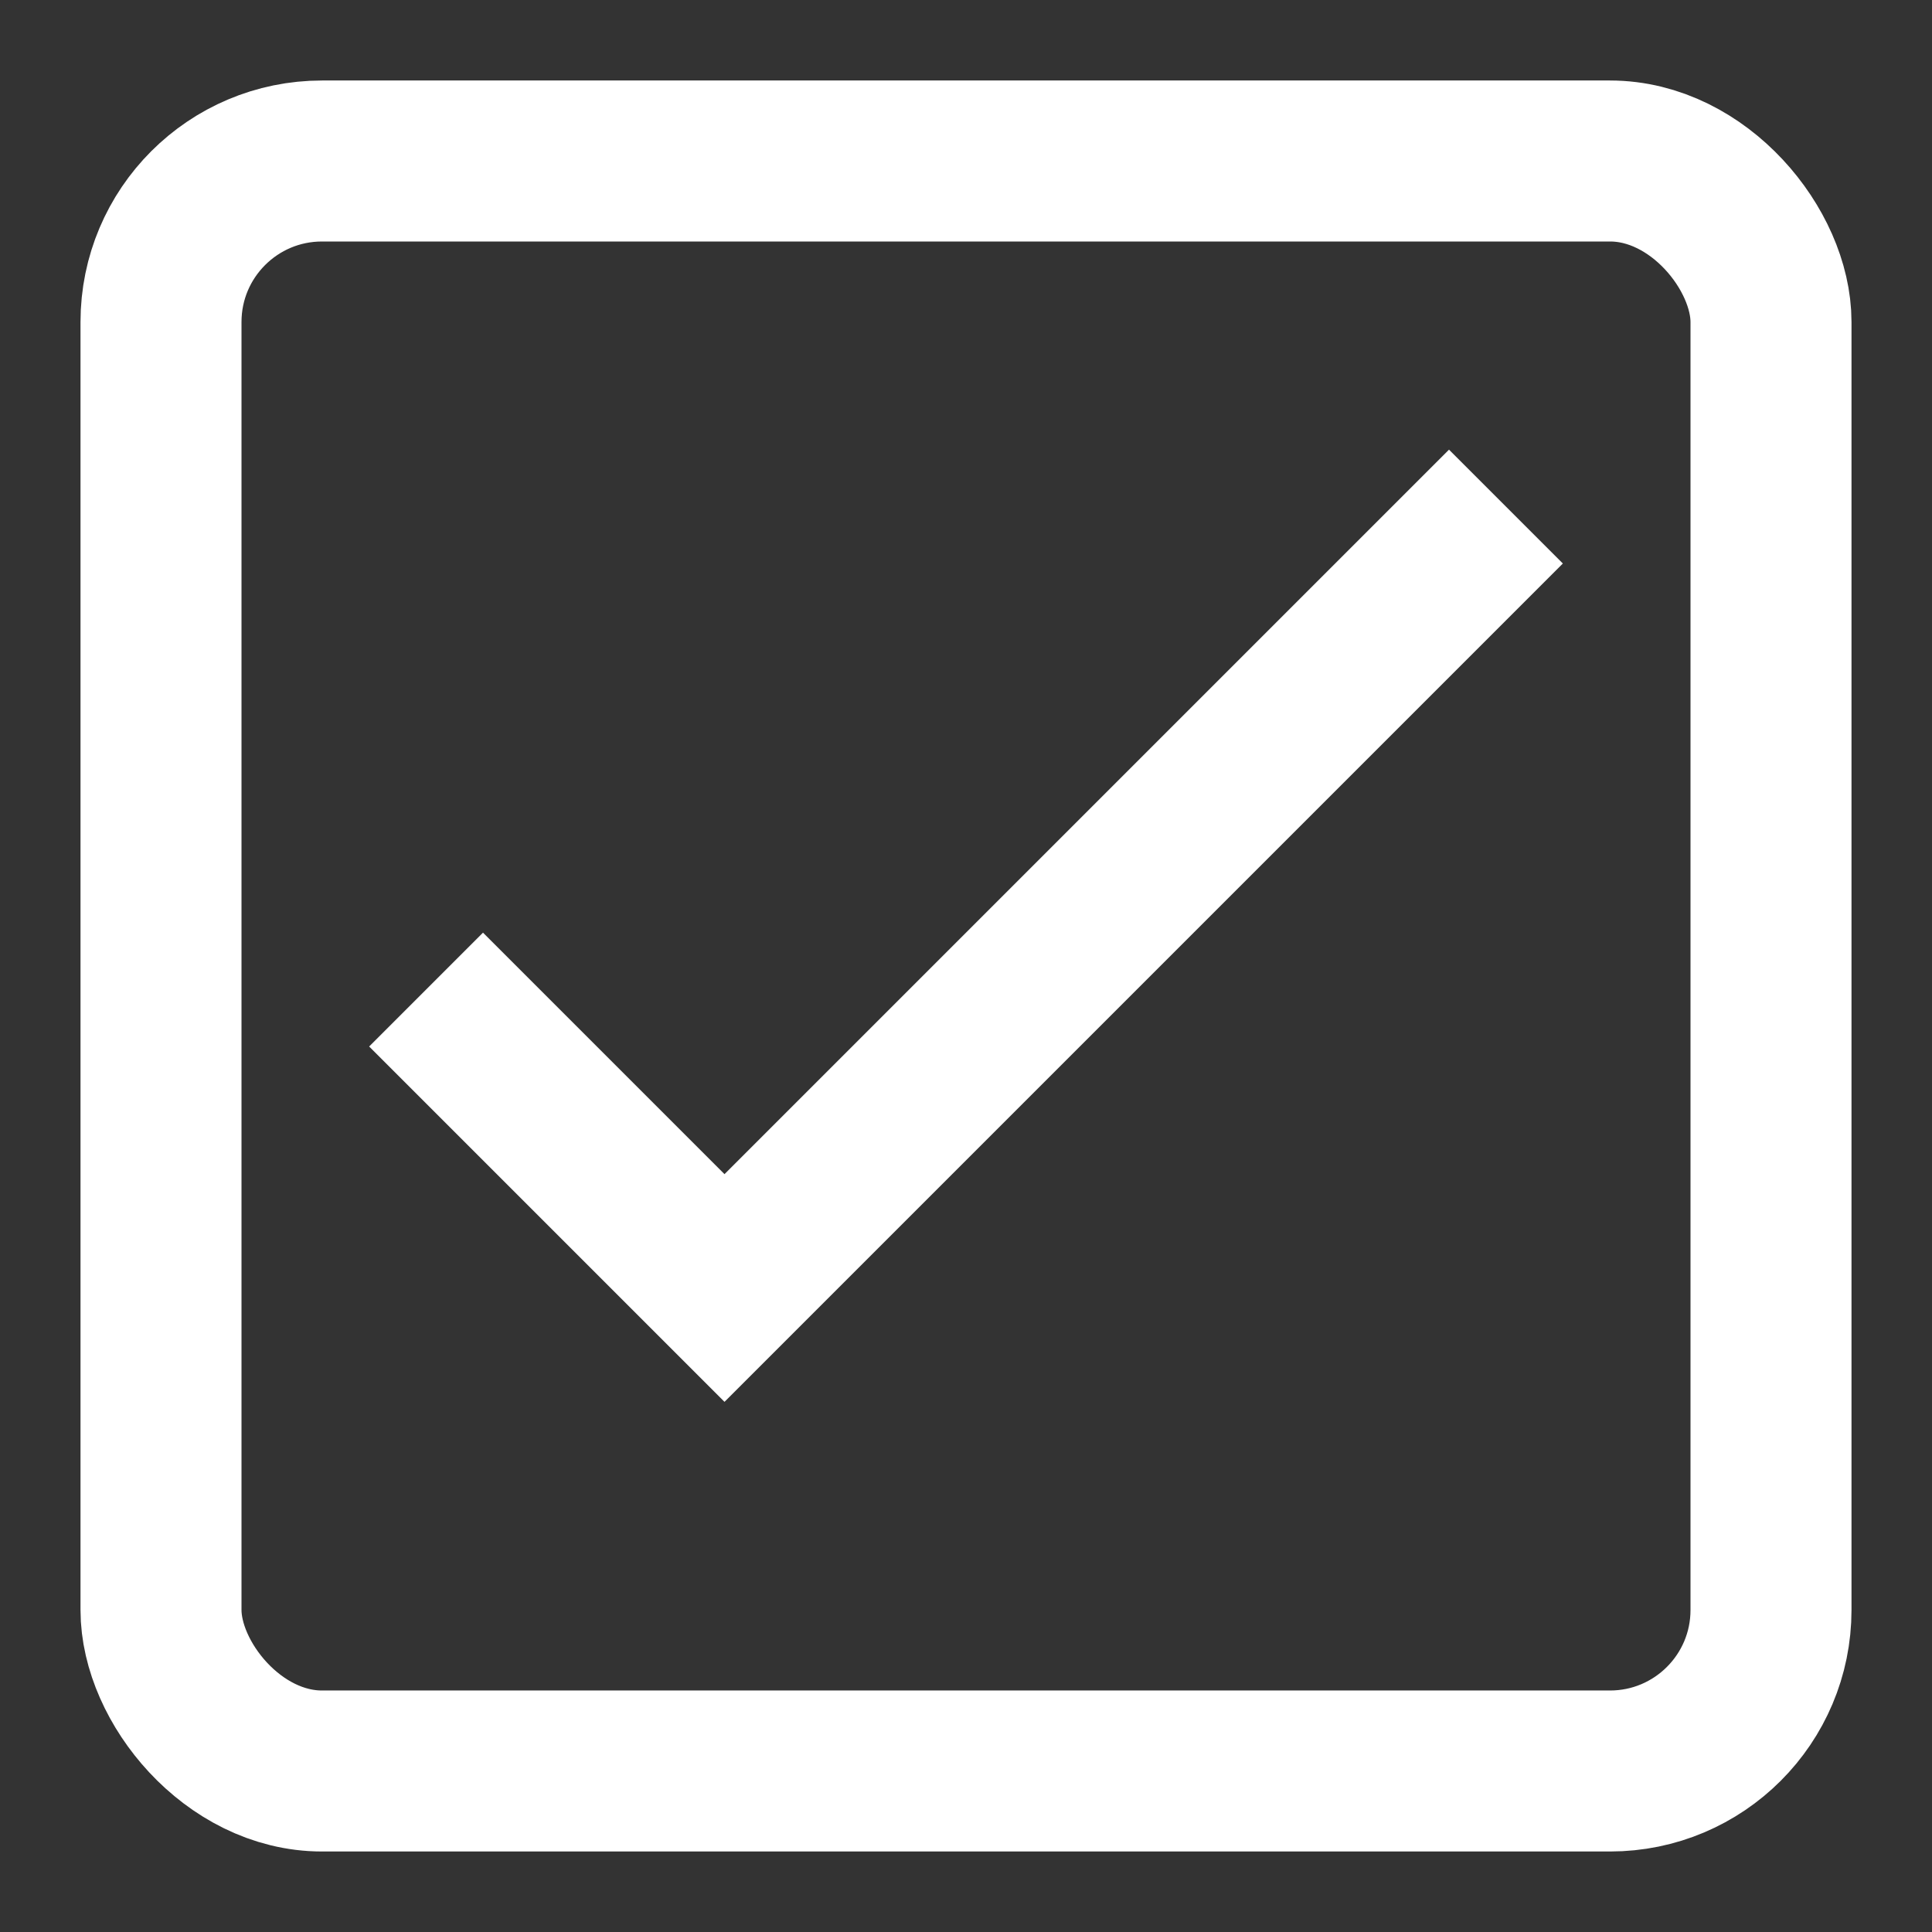
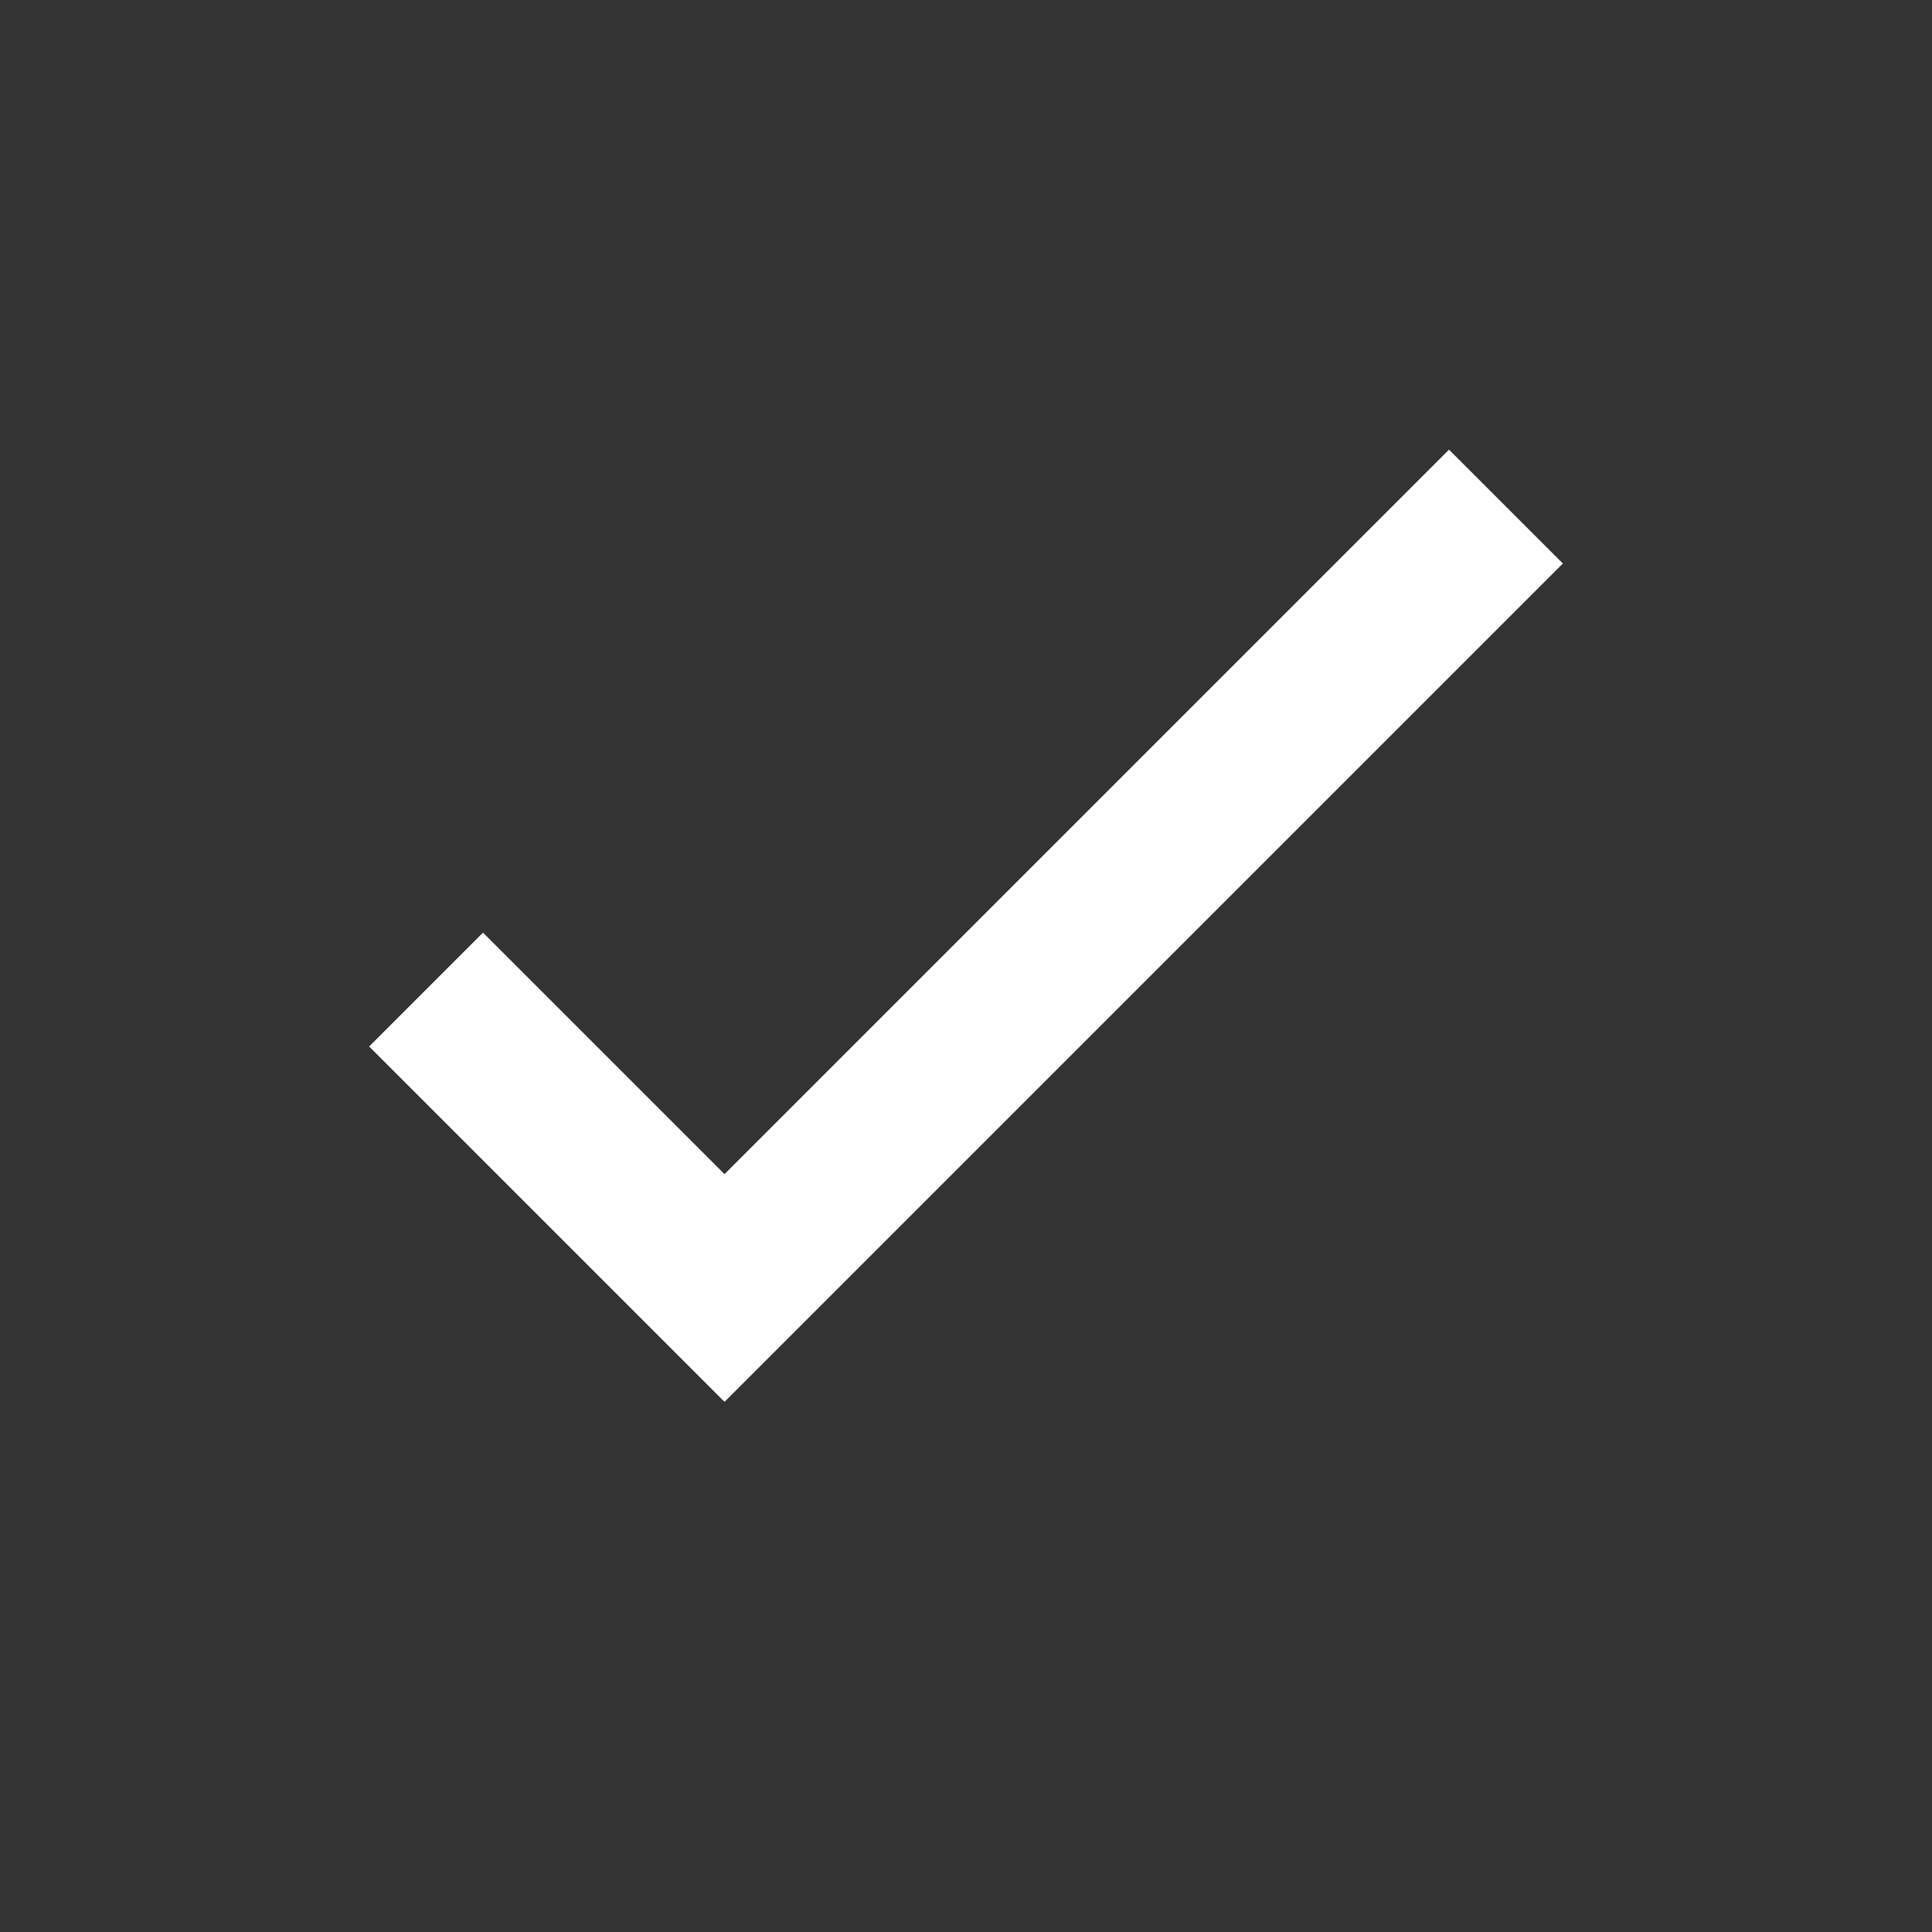
<svg xmlns="http://www.w3.org/2000/svg" height="48" width="48" viewBox="0 0 48 48">
  <rect x="0" y="0" width="48" height="48" fill="#333333" stroke="none" />
  <title>checkbox btn checked</title>
  <g stroke-linecap="square" stroke-miterlimit="10" fill="#ffffff" stroke-linejoin="miter" class="nc-icon-wrapper">
-     <rect x="4" y="4" width="40" height="40" rx="4" fill="none" stroke="#ffffff" stroke-width="4" />
    <polyline points="12 26 18 32 36 14" fill="none" stroke="#ffffff" stroke-width="4" data-color="color-2" />
  </g>
</svg>